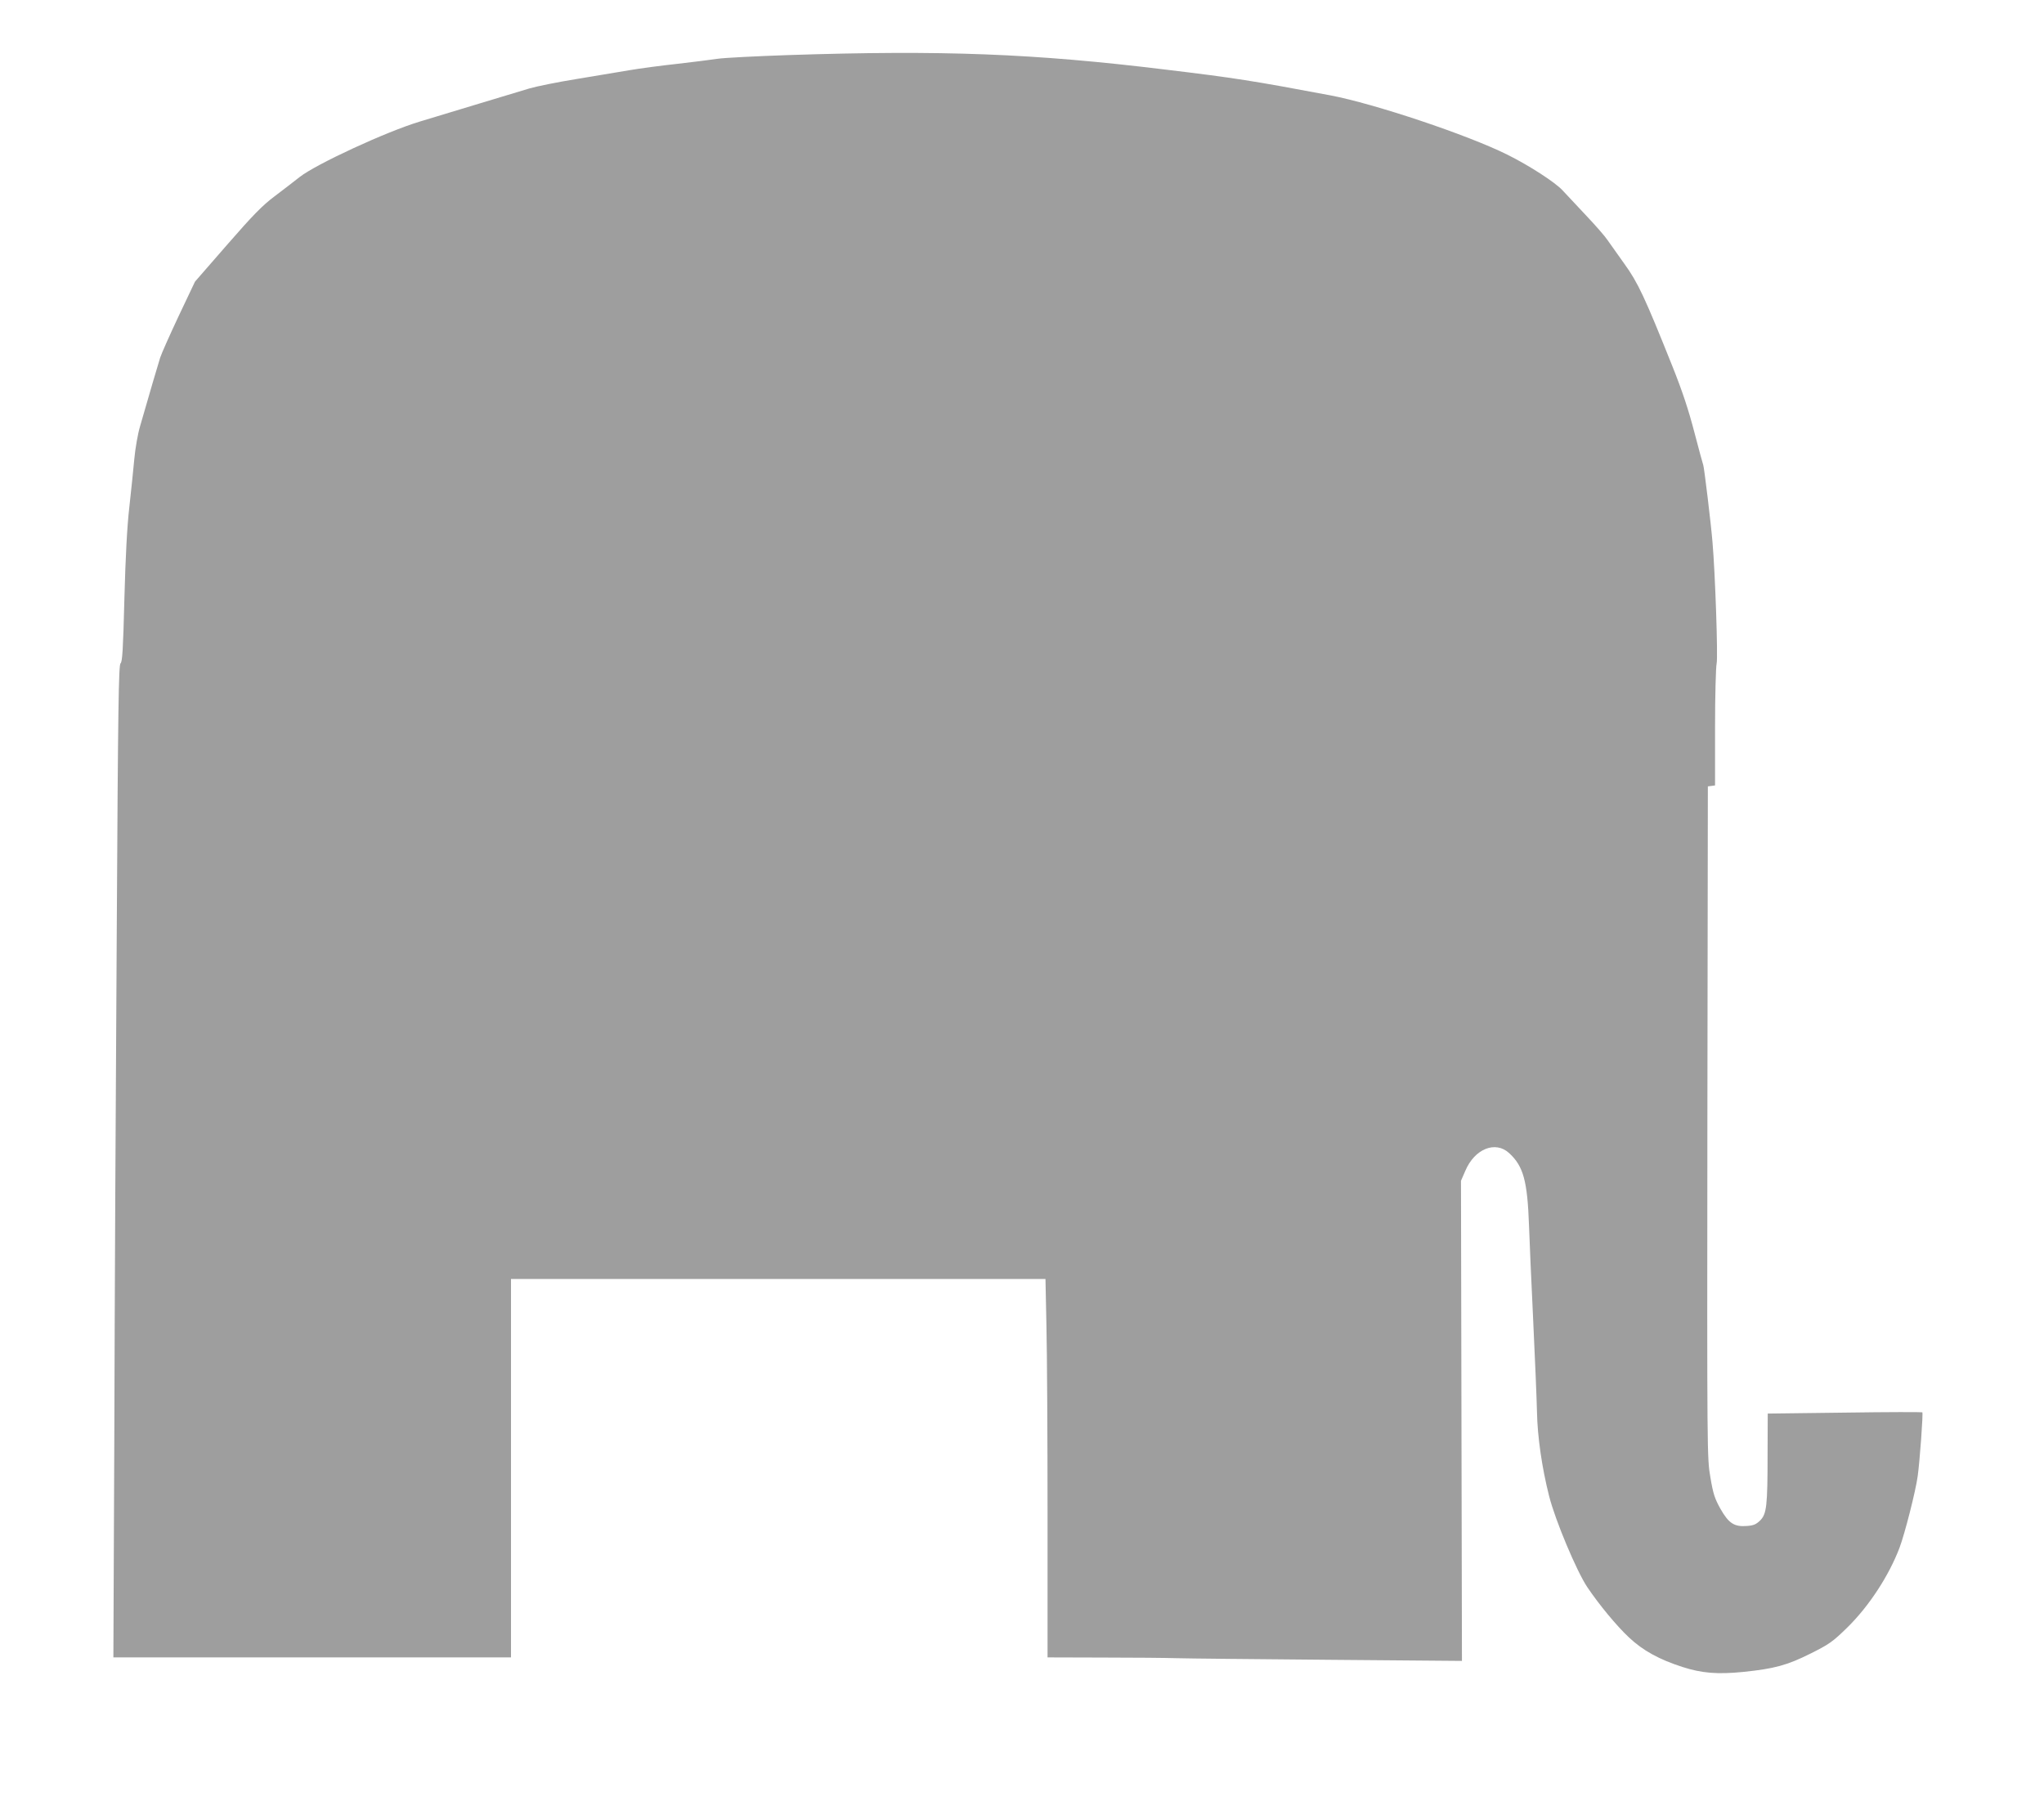
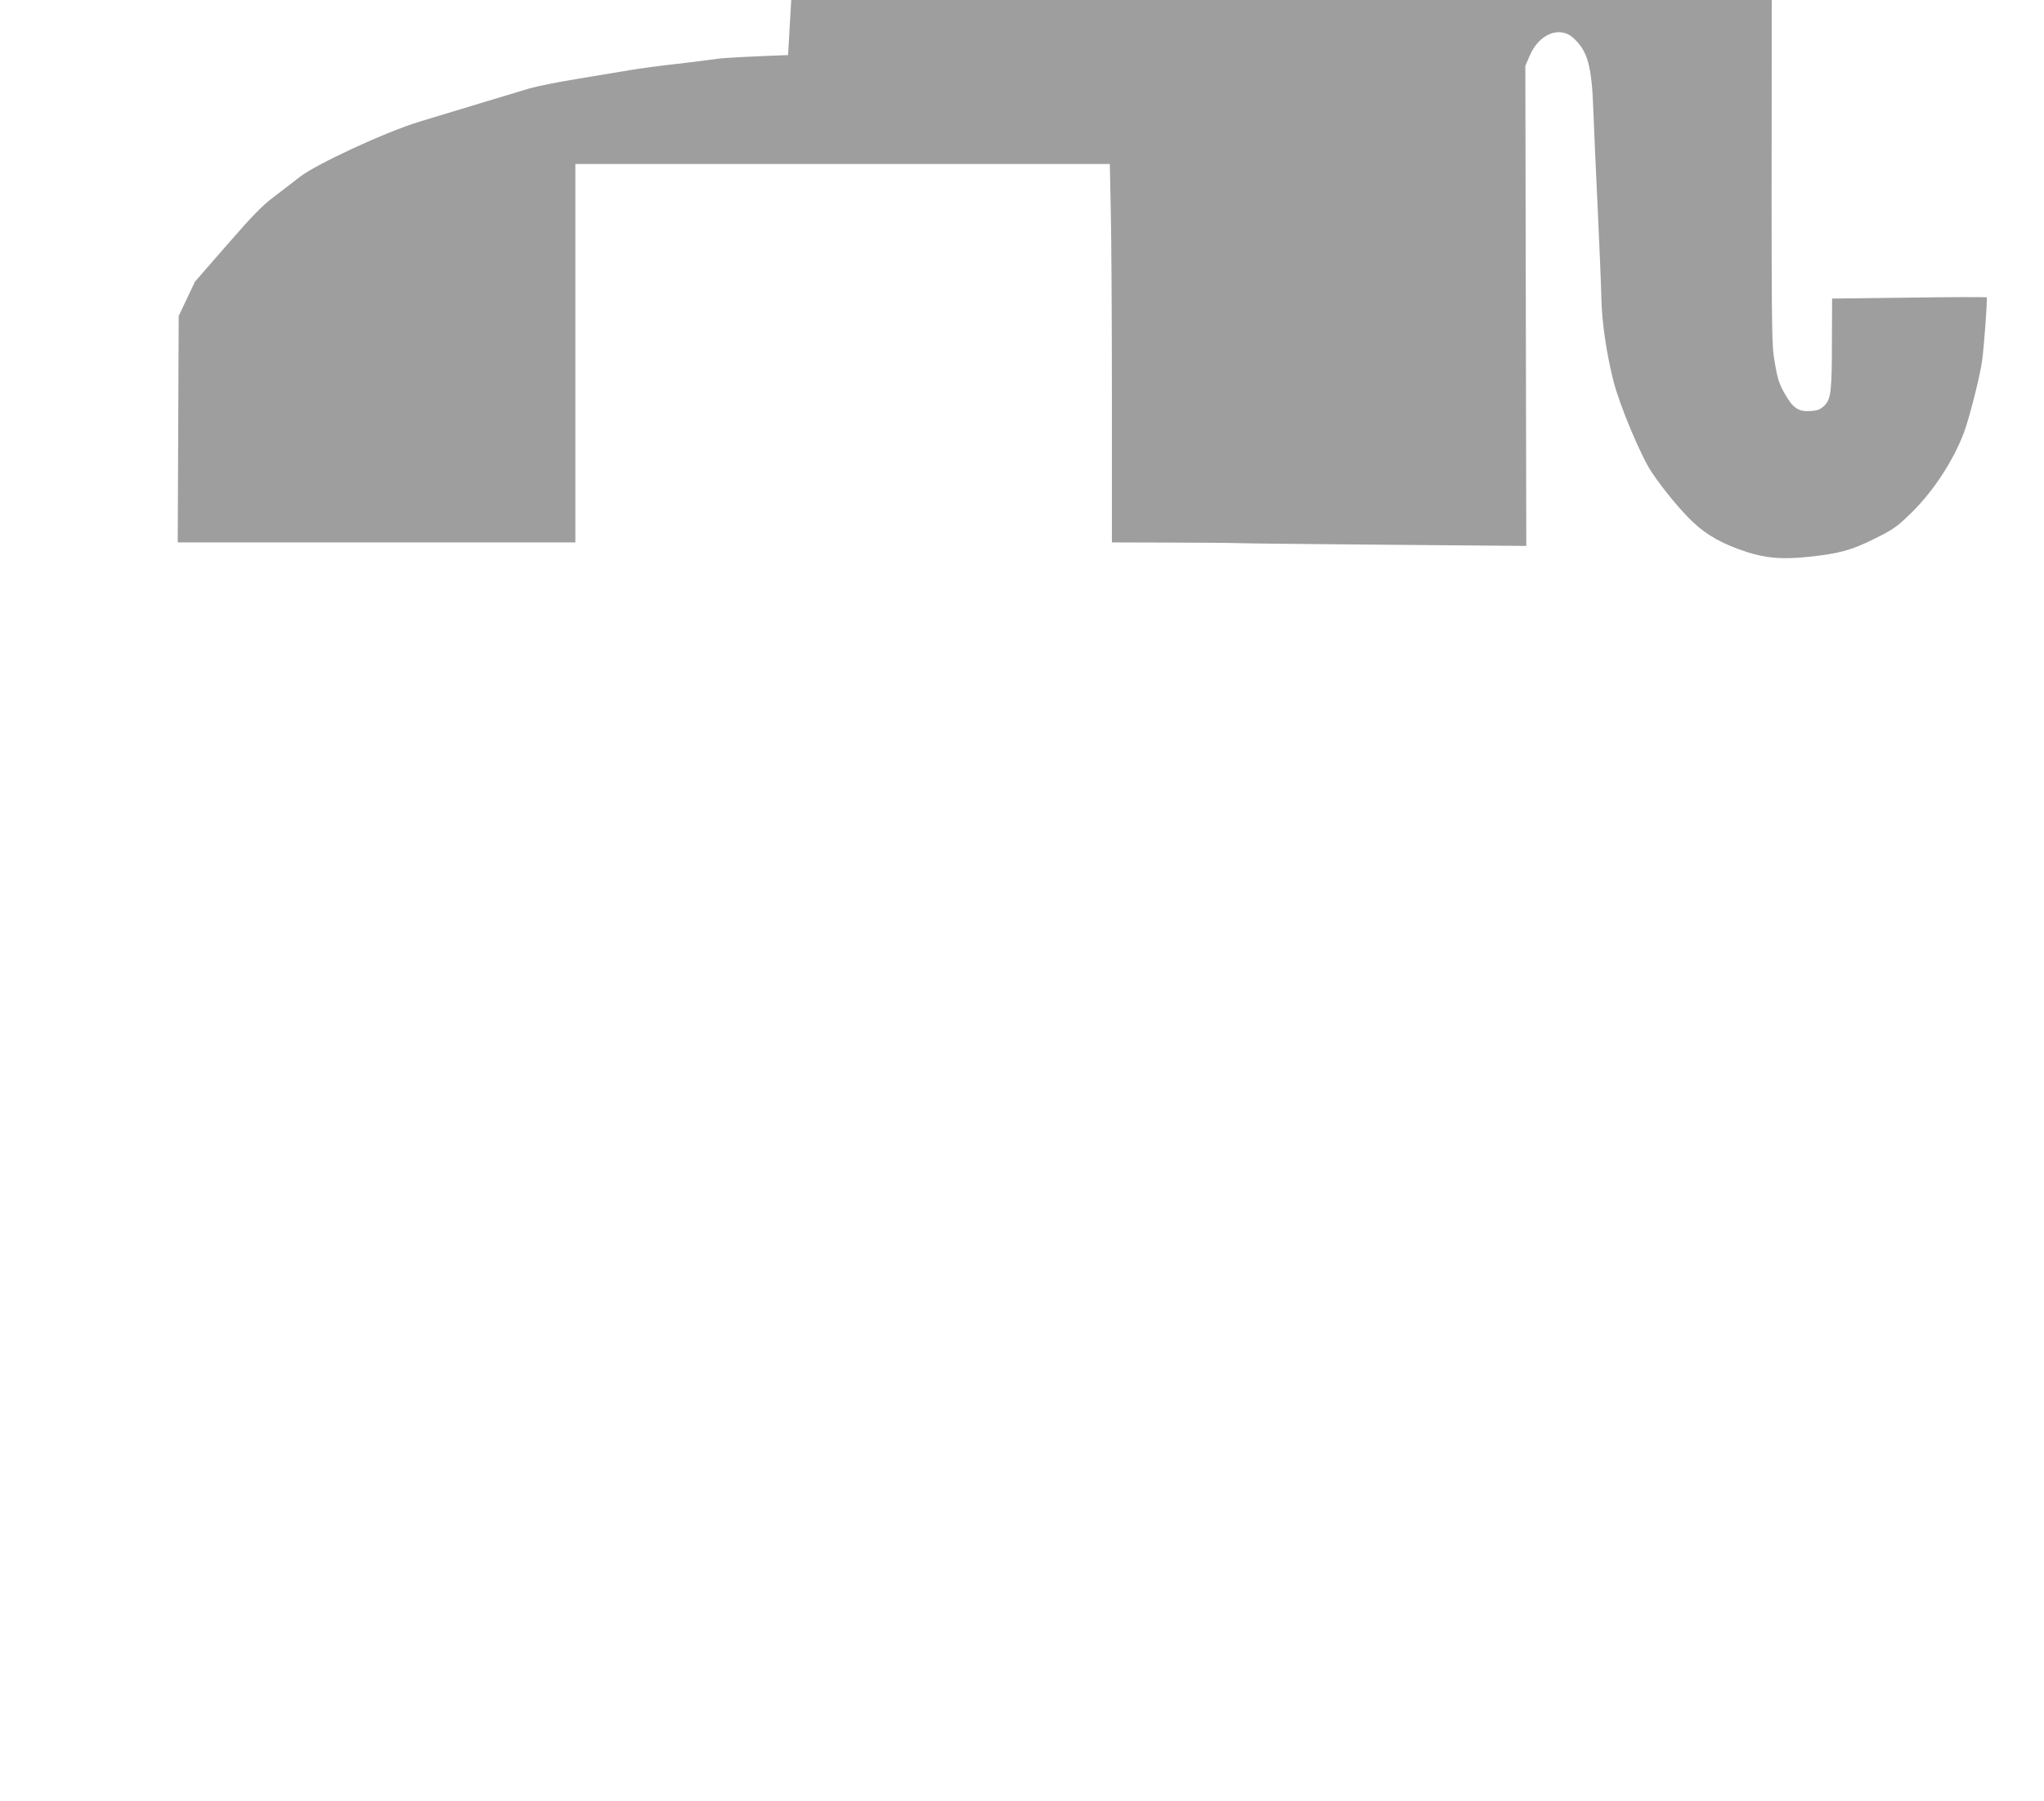
<svg xmlns="http://www.w3.org/2000/svg" version="1.0" width="1280pt" height="1128pt" viewBox="0 0 1280 1128" preserveAspectRatio="xMidYMid meet">
  <g transform="translate(0,1128) scale(0.1,-0.1)" fill="#9e9e9e" stroke="none">
-     <path d="M4935 10935 c-203 -7 -401 -17 -440 -23 -38 -6 -153 -20 -255 -32 -102 -11 -237 -29 -300 -40 -63 -11 -212 -35 -330 -55 -118 -19 -251 -46 -295 -59 -44 -13 -186 -56 -315 -95 -129 -39 -296 -90 -370 -112 -210 -63 -651 -267 -754 -348 -33 -26 -104 -81 -156 -120 -76 -57 -135 -117 -297 -303 l-202 -232 -102 -215 c-56 -119 -108 -236 -116 -261 -13 -41 -66 -221 -126 -430 -14 -47 -30 -139 -36 -205 -6 -66 -20 -201 -31 -300 -14 -121 -24 -310 -31 -574 -8 -320 -13 -397 -24 -405 -12 -9 -16 -262 -24 -1701 -6 -929 -13 -2328 -15 -3107 l-6 -1418 1245 0 1245 0 0 1185 0 1185 1673 0 1674 0 6 -292 c4 -161 7 -695 7 -1185 l0 -893 348 -1 c191 0 399 -2 462 -4 63 -2 491 -6 950 -10 l835 -7 -3 1504 -3 1503 27 62 c58 138 189 191 275 111 89 -82 114 -174 124 -453 3 -93 15 -359 26 -590 11 -231 22 -492 24 -580 3 -153 31 -348 76 -525 38 -151 173 -472 239 -570 74 -110 183 -242 261 -315 87 -82 189 -138 335 -185 121 -39 220 -47 380 -31 196 20 276 42 422 115 118 59 139 74 230 163 136 133 261 325 327 499 33 87 102 358 114 449 13 92 35 395 29 400 -2 2 -221 2 -486 -2 l-482 -6 -1 -251 c0 -329 -6 -377 -46 -418 -26 -25 -41 -32 -85 -35 -78 -6 -113 17 -165 109 -35 63 -45 93 -62 195 -21 119 -21 140 -19 2224 l3 2104 23 3 22 3 0 362 c0 199 5 380 10 402 9 37 -9 566 -26 760 -9 112 -53 476 -58 483 -2 4 -27 96 -55 203 -37 142 -75 258 -140 420 -169 423 -214 520 -299 637 -42 59 -90 126 -105 148 -15 23 -76 93 -135 155 -59 63 -125 133 -147 157 -45 49 -206 154 -345 223 -246 123 -834 320 -1110 372 -484 91 -597 109 -1030 161 -826 101 -1399 123 -2365 91z" />
+     <path d="M4935 10935 c-203 -7 -401 -17 -440 -23 -38 -6 -153 -20 -255 -32 -102 -11 -237 -29 -300 -40 -63 -11 -212 -35 -330 -55 -118 -19 -251 -46 -295 -59 -44 -13 -186 -56 -315 -95 -129 -39 -296 -90 -370 -112 -210 -63 -651 -267 -754 -348 -33 -26 -104 -81 -156 -120 -76 -57 -135 -117 -297 -303 l-202 -232 -102 -215 l-6 -1418 1245 0 1245 0 0 1185 0 1185 1673 0 1674 0 6 -292 c4 -161 7 -695 7 -1185 l0 -893 348 -1 c191 0 399 -2 462 -4 63 -2 491 -6 950 -10 l835 -7 -3 1504 -3 1503 27 62 c58 138 189 191 275 111 89 -82 114 -174 124 -453 3 -93 15 -359 26 -590 11 -231 22 -492 24 -580 3 -153 31 -348 76 -525 38 -151 173 -472 239 -570 74 -110 183 -242 261 -315 87 -82 189 -138 335 -185 121 -39 220 -47 380 -31 196 20 276 42 422 115 118 59 139 74 230 163 136 133 261 325 327 499 33 87 102 358 114 449 13 92 35 395 29 400 -2 2 -221 2 -486 -2 l-482 -6 -1 -251 c0 -329 -6 -377 -46 -418 -26 -25 -41 -32 -85 -35 -78 -6 -113 17 -165 109 -35 63 -45 93 -62 195 -21 119 -21 140 -19 2224 l3 2104 23 3 22 3 0 362 c0 199 5 380 10 402 9 37 -9 566 -26 760 -9 112 -53 476 -58 483 -2 4 -27 96 -55 203 -37 142 -75 258 -140 420 -169 423 -214 520 -299 637 -42 59 -90 126 -105 148 -15 23 -76 93 -135 155 -59 63 -125 133 -147 157 -45 49 -206 154 -345 223 -246 123 -834 320 -1110 372 -484 91 -597 109 -1030 161 -826 101 -1399 123 -2365 91z" />
  </g>
</svg>